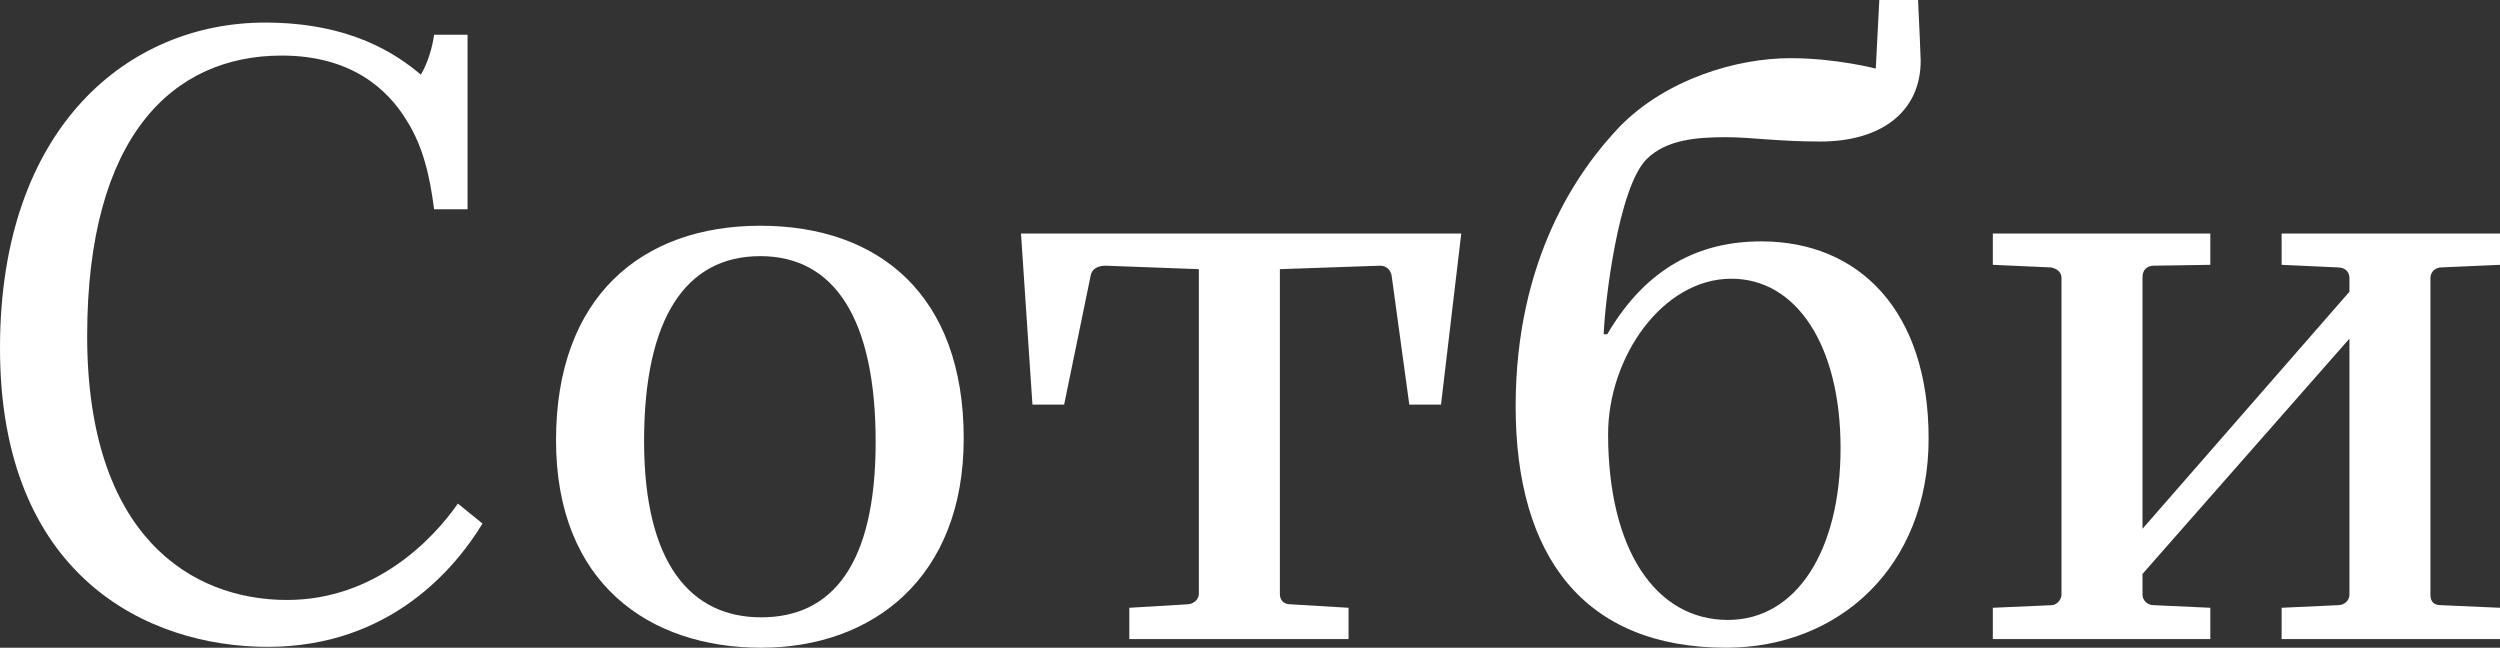
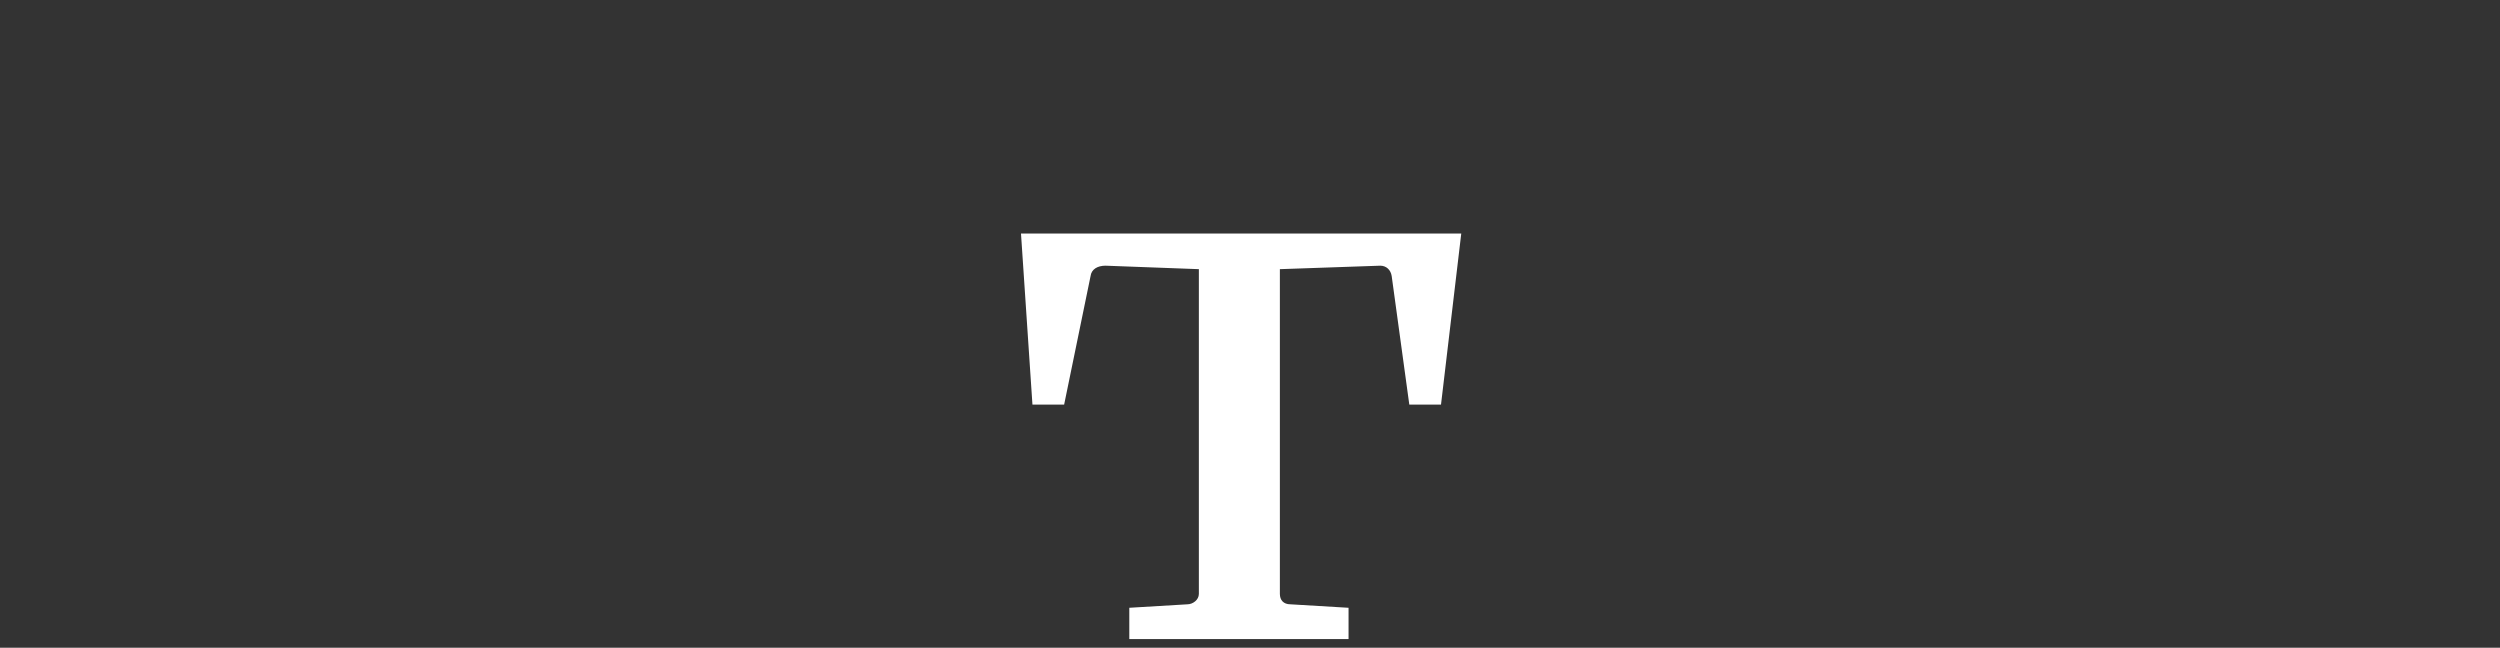
<svg xmlns="http://www.w3.org/2000/svg" width="1513" height="392" viewBox="0 0 1513 392" fill="none">
  <rect x="0" y="0" width="1513" height="392" fill="#333333" stroke="none" />
-   <path d="M254.72 45.19C240.332 33.105 212.622 13.662 160.399 13.662C78.334 13.662 0 76.193 0 210.713C0 348.386 88.992 391.475 161.998 391.475C236.602 391.475 276.036 343.131 292.022 316.858L277.101 304.772C262.181 326.316 227.01 363.099 173.721 363.099C115.637 363.099 52.756 324.215 52.756 203.357C52.756 82.499 104.446 33.63 170.524 33.63C212.089 33.63 234.47 53.598 246.194 73.04C255.786 88.279 260.049 105.619 262.713 126.638H282.963V21.019H262.713C261.648 28.901 258.983 37.834 254.72 45.19Z" fill="white" />
-   <path d="M583.237 265.362C583.237 178.66 532.08 136.622 460.14 136.622C388.2 136.622 336.51 179.71 336.51 266.413C336.51 353.115 392.996 392 460.673 392C528.349 392 583.237 349.437 583.237 265.362ZM460.673 373.609C418.042 373.609 389.799 341.029 389.799 266.938C389.799 192.847 414.844 155.013 460.14 155.013C504.902 155.013 529.948 192.847 529.948 267.464C529.948 342.08 503.304 373.609 460.673 373.609Z" fill="white" />
  <path d="M816.142 367.828L780.971 365.727C776.708 365.727 774.577 363.099 774.577 359.421V162.895L835.326 160.794C839.056 160.794 841.72 163.421 842.253 167.099L852.911 244.869H872.095L884.351 141.351H617.908L624.835 244.869H644.019L660.006 167.099C660.539 162.895 664.269 160.794 669.065 160.794L725.551 162.895V359.421C725.551 363.099 721.821 365.727 718.623 365.727L683.453 367.828V386.745H816.142V367.828Z" fill="white" />
-   <path d="M1167.2 265.362C1167.2 188.118 1125.1 146.08 1065.95 146.08C1029.18 146.08 996.674 161.319 972.694 202.306H970.562C971.095 184.965 979.089 113.501 996.674 96.161C1008.4 84.6 1026.52 83.024 1044.63 83.024C1059.55 83.024 1076.07 85.651 1101.65 85.651C1138.95 85.651 1162.4 67.26 1162.4 36.783C1162.4 35.732 1161.87 24.172 1161.87 23.121L1160.8 0H1137.36L1135.22 41.512C1135.22 41.512 1111.24 35.206 1083.53 35.206C1051.03 35.206 1008.4 47.818 980.154 76.719C954.576 103.517 917.274 157.115 917.274 245.92C917.274 336.3 958.306 392 1044.63 392C1112.84 392 1167.2 343.131 1167.2 265.362ZM1045.7 375.185C1002 375.185 973.227 332.622 973.227 262.735C973.227 215.968 1006.27 168.676 1047.83 168.676C1087.26 168.676 1113.91 209.137 1113.91 271.142C1113.91 333.147 1087.26 375.185 1045.7 375.185Z" fill="white" />
-   <path d="M1337.68 160.268V141.351H1206.06V160.268L1241.23 161.845C1244.42 162.37 1247.62 164.472 1247.62 168.15V359.946C1247.62 363.099 1244.42 366.252 1241.76 366.252L1206.06 367.828V386.745H1337.68V367.828L1303.58 366.252C1299.31 366.252 1296.65 363.099 1296.65 359.946V347.335L1421.88 204.933V359.946C1421.88 363.099 1419.21 366.252 1414.95 366.252L1380.84 367.828V386.745H1513V367.828L1477.3 366.252C1472.5 366.252 1470.9 363.625 1470.9 359.946V168.15C1470.9 164.472 1474.1 161.845 1477.3 161.845L1513 160.268V141.351H1380.84V160.268L1414.95 161.845C1419.21 161.845 1421.88 164.472 1421.88 168.15V176.558L1296.65 320.011V167.625C1296.65 163.421 1299.31 160.794 1303.58 160.794L1337.68 160.268Z" fill="white" />
</svg>